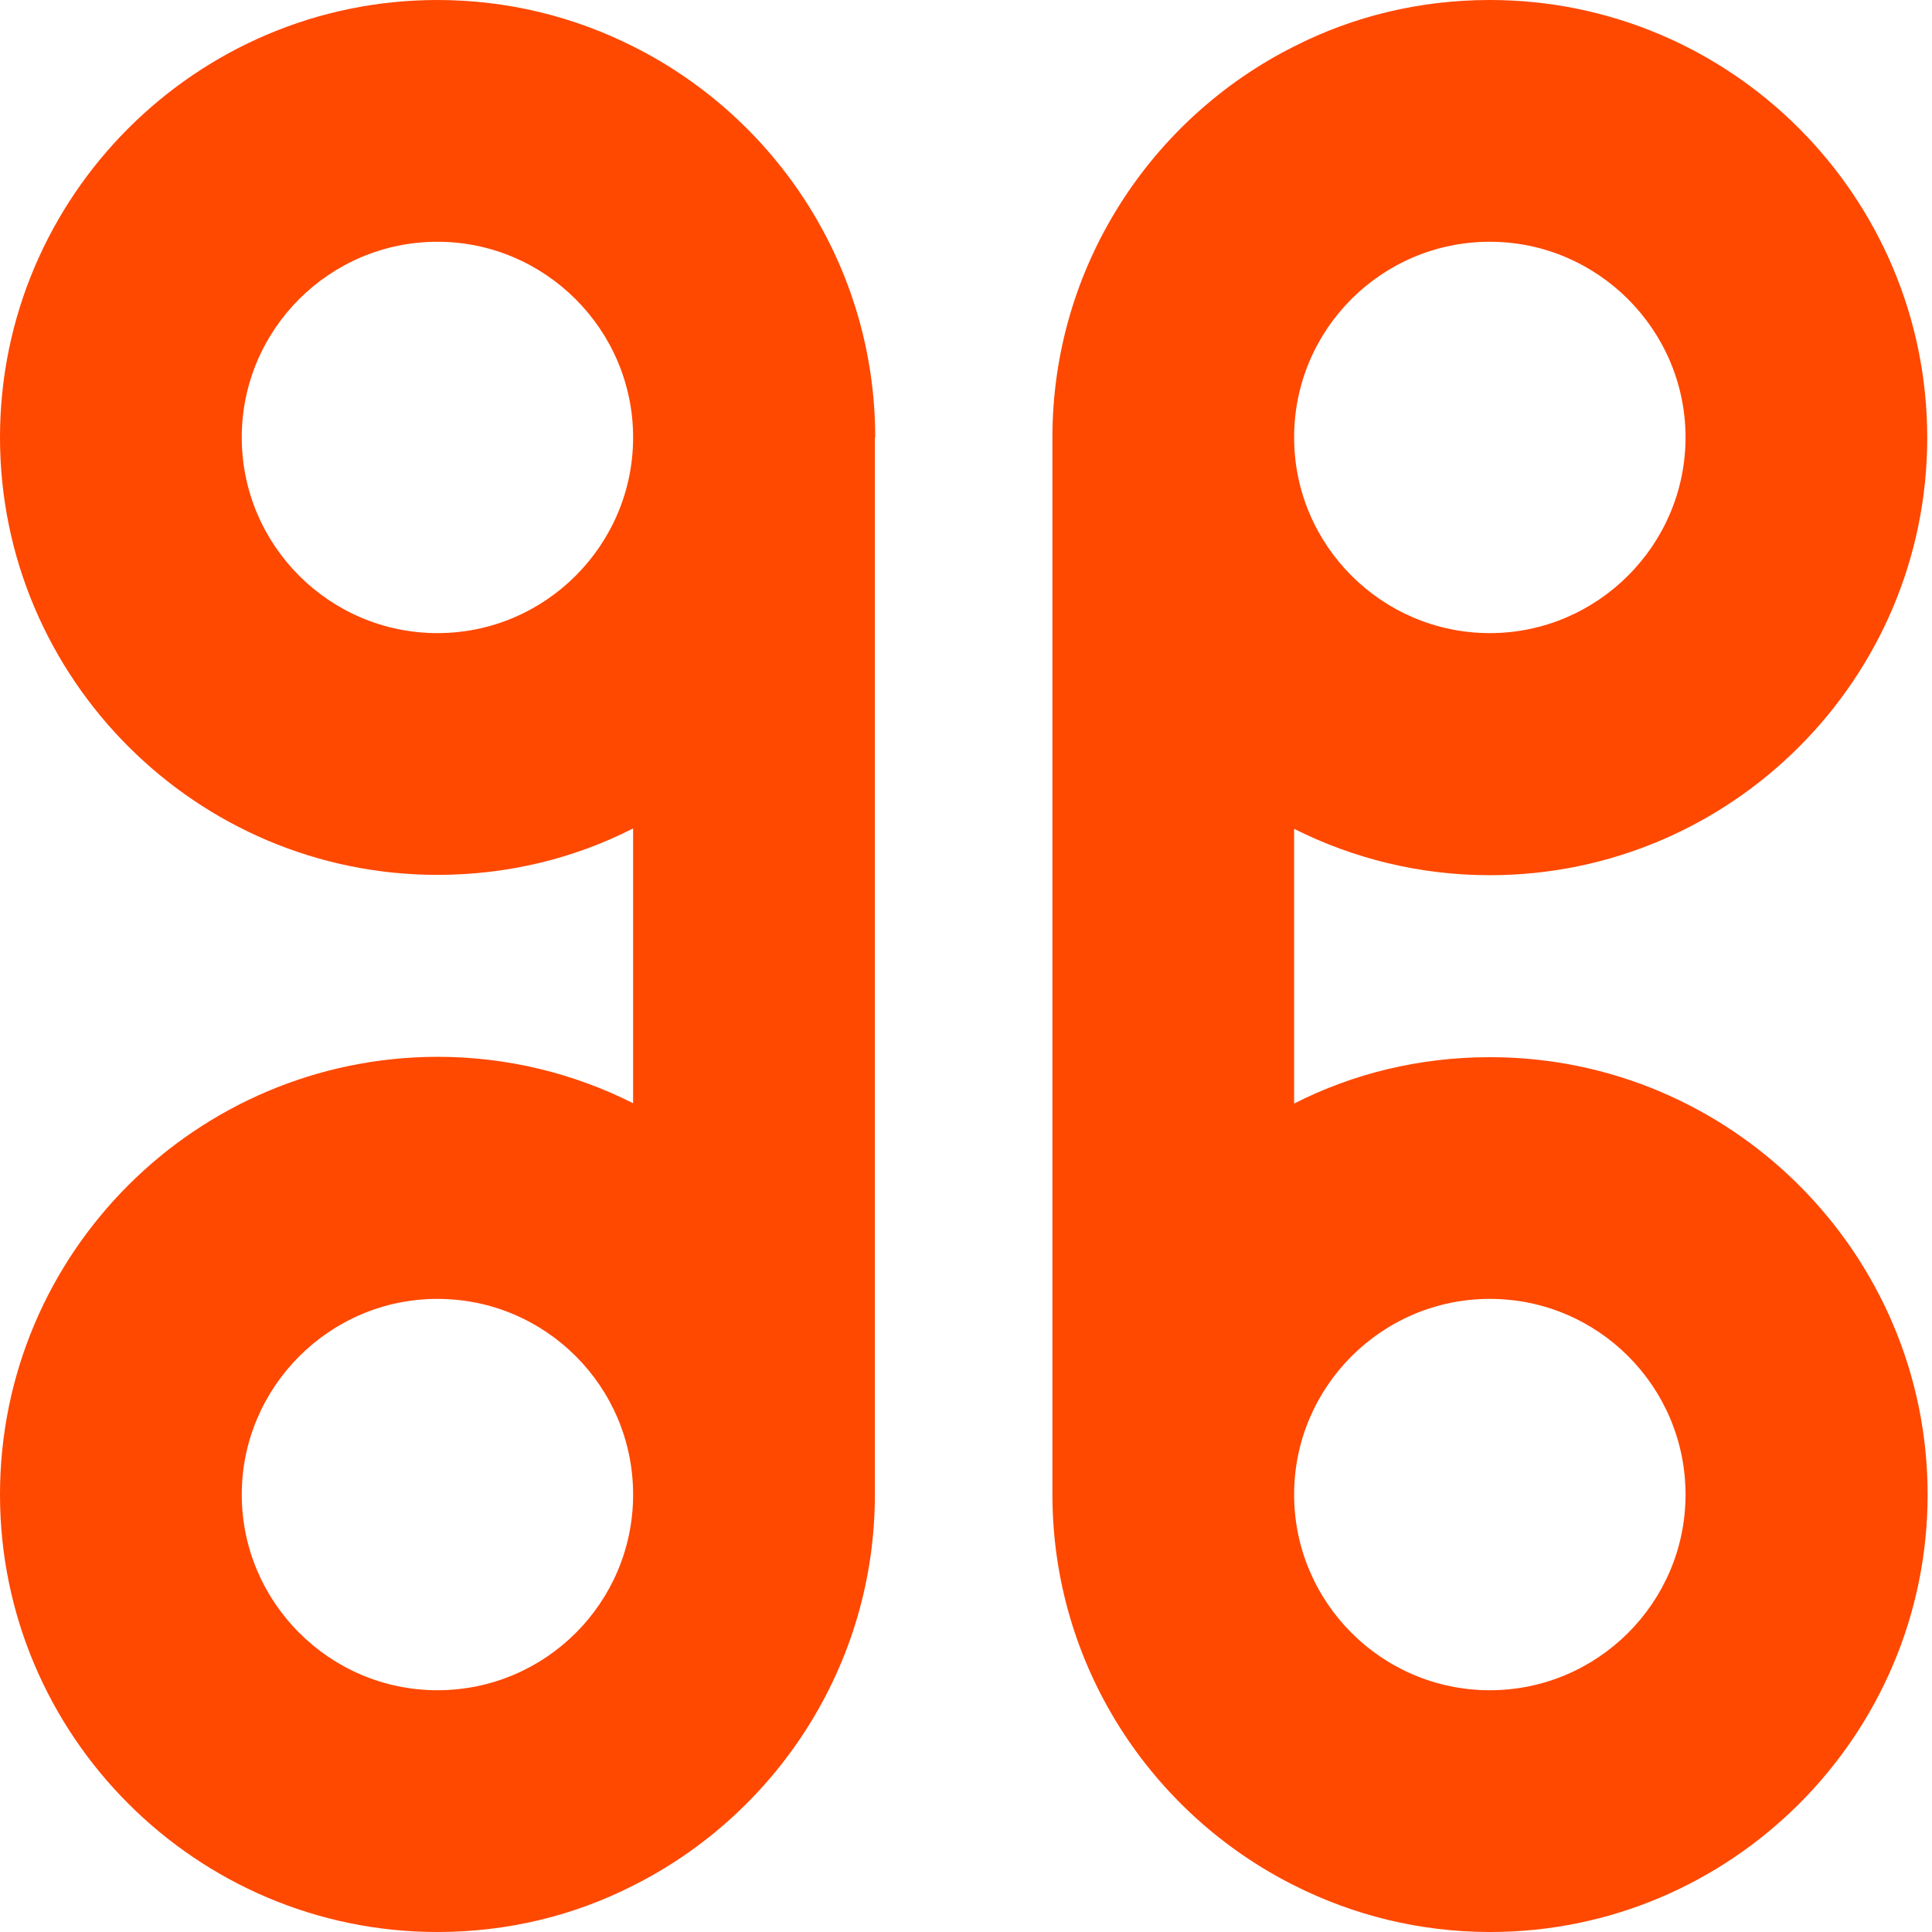
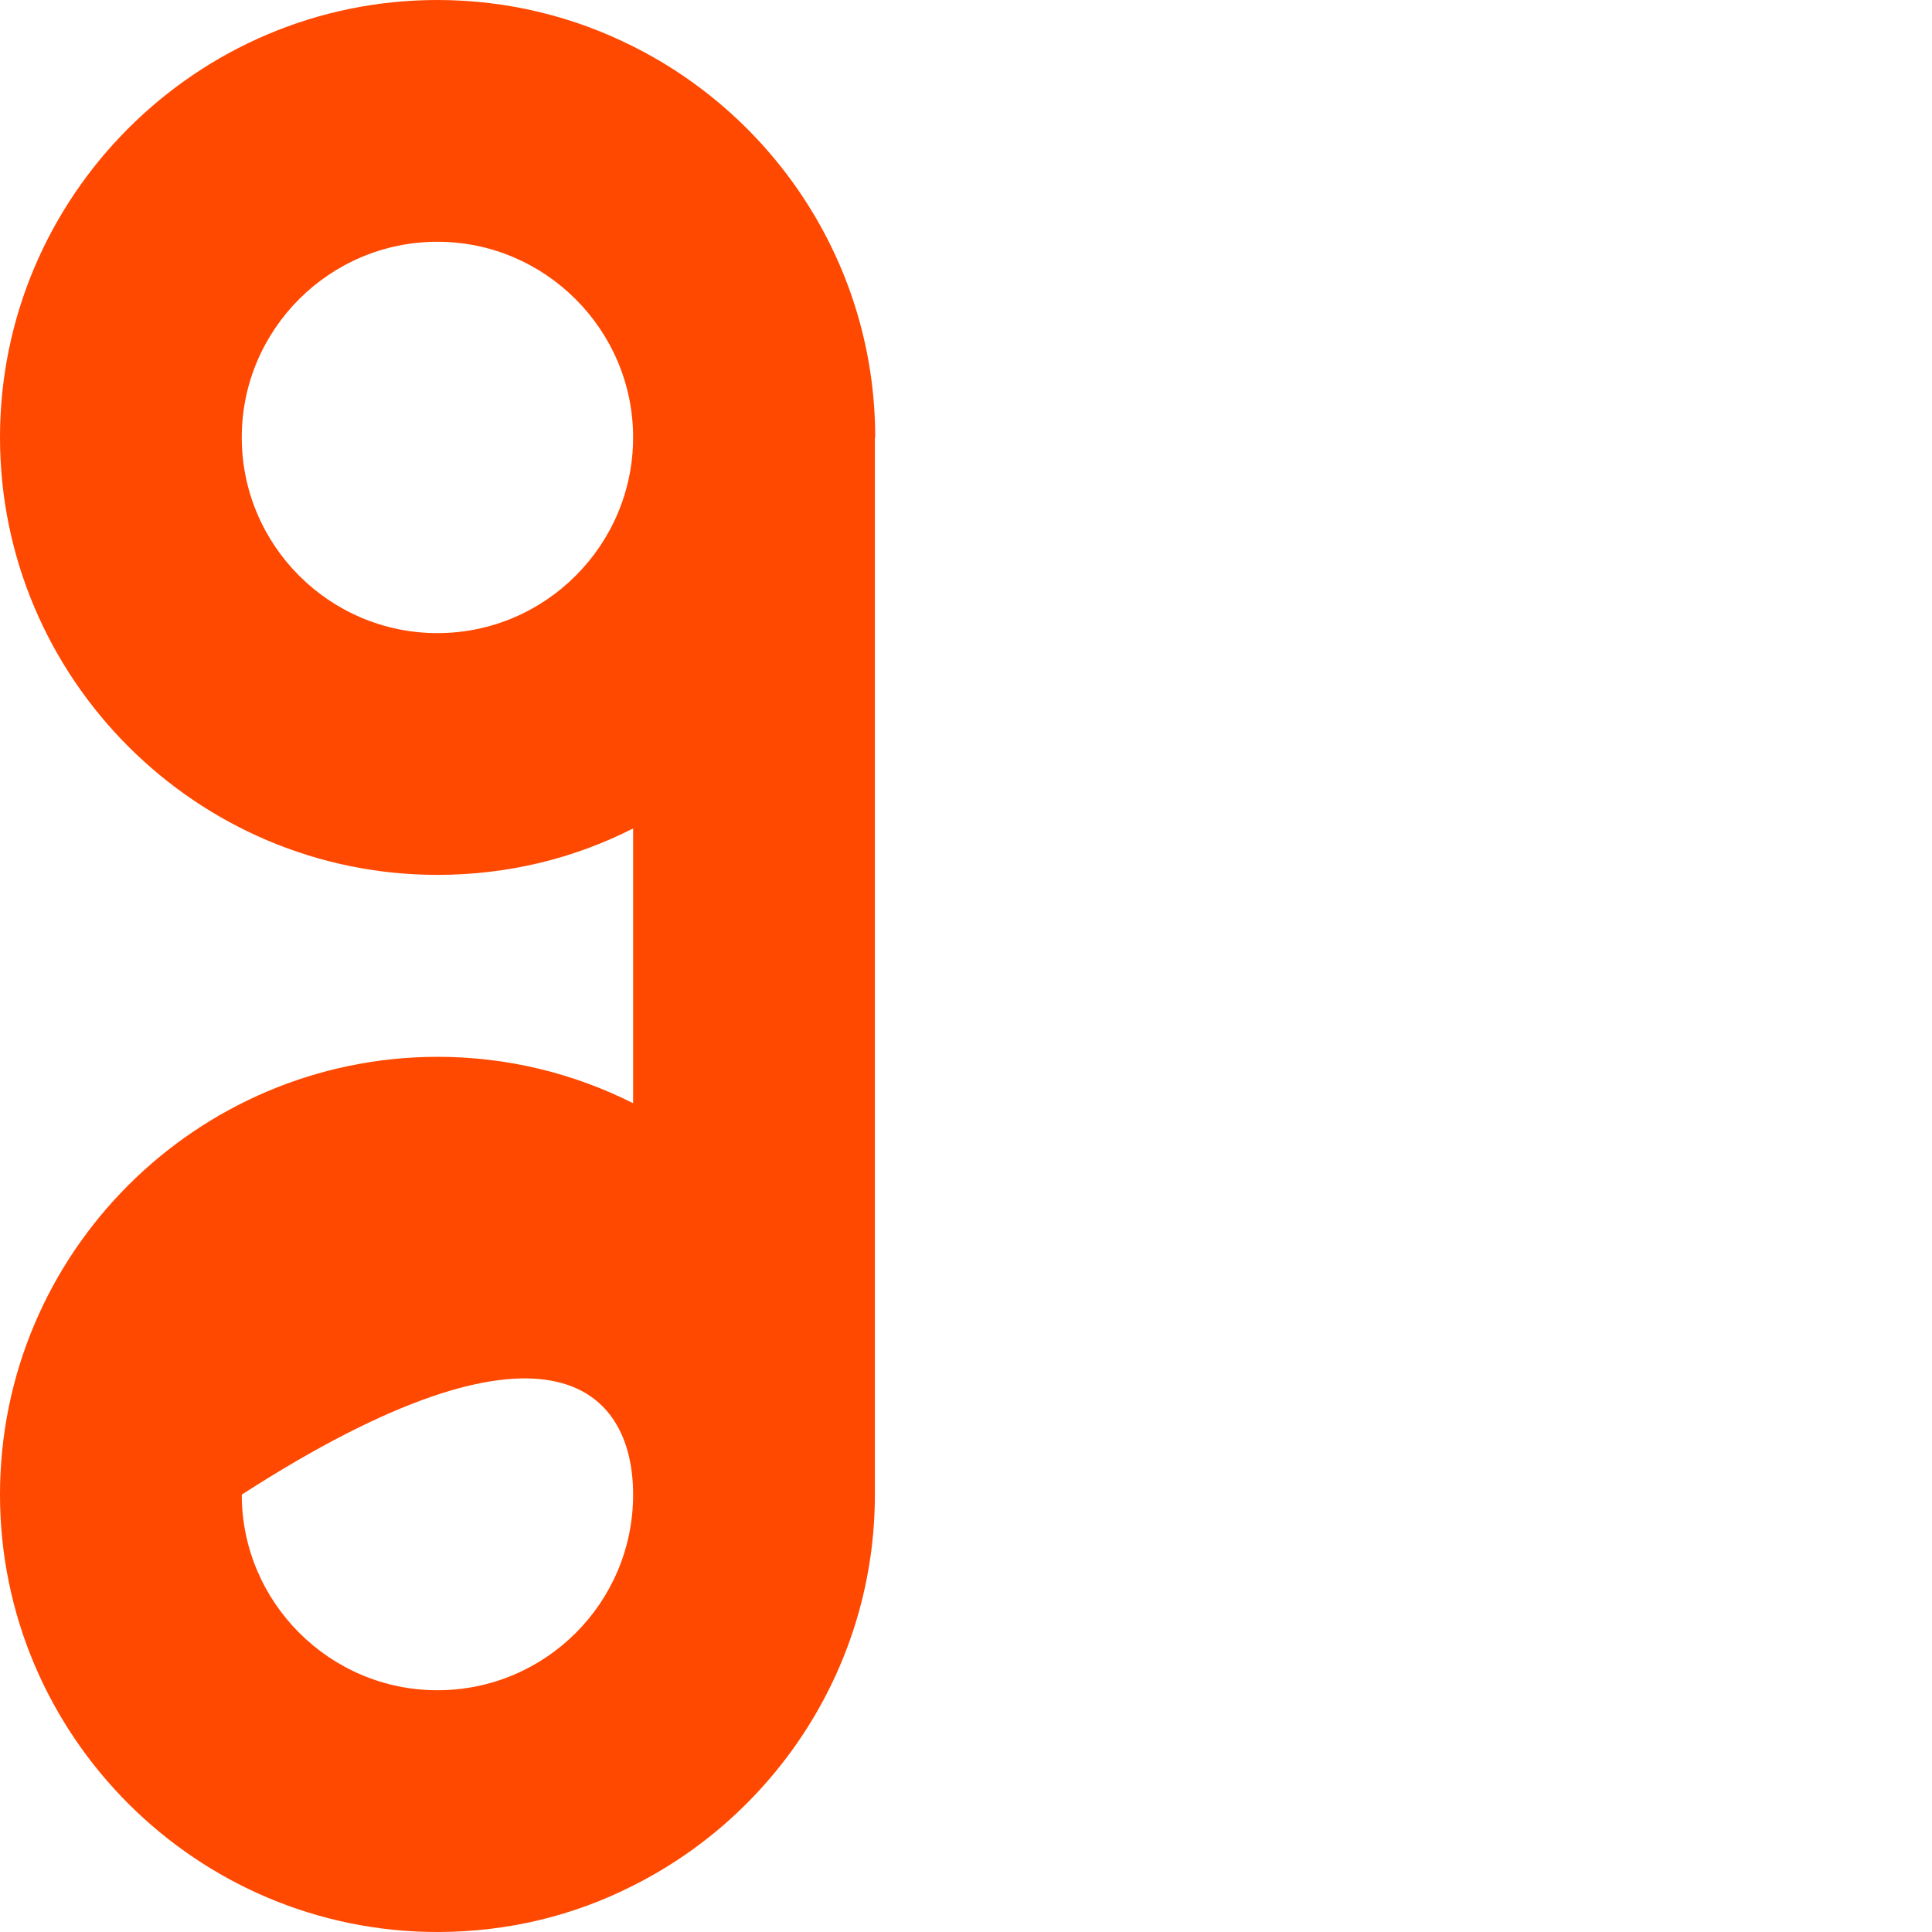
<svg xmlns="http://www.w3.org/2000/svg" width="30" height="30" viewBox="0 0 30 30" fill="none">
-   <path d="M23.134 16.416C22.044 16.416 21.012 16.669 20.095 17.136V12.87C21.012 13.331 22.044 13.59 23.134 13.59C26.876 13.59 29.926 10.546 29.926 6.798C29.926 3.05 26.882 0 23.134 0C22.044 0 21.012 0.254 20.095 0.721C17.875 1.834 16.342 4.14 16.342 6.792V12.783V23.208C16.342 25.86 17.875 28.166 20.101 29.279C21.018 29.741 22.05 30 23.14 30C26.882 30 29.932 26.95 29.932 23.208C29.932 19.466 26.882 16.416 23.14 16.416H23.134ZM23.134 3.754C24.806 3.754 26.173 5.12 26.173 6.792C26.173 8.464 24.806 9.831 23.134 9.831C21.462 9.831 20.095 8.47 20.095 6.792C20.095 5.114 21.456 3.754 23.134 3.754ZM23.134 26.246C21.456 26.246 20.095 24.88 20.095 23.208C20.095 21.536 21.456 20.169 23.134 20.169C24.812 20.169 26.173 21.53 26.173 23.208C26.173 24.886 24.806 26.246 23.134 26.246Z" fill="#FF4800" />
-   <path d="M13.59 6.792C13.59 4.14 12.056 1.834 9.831 0.721C8.914 0.259 7.882 0 6.792 0C3.05 0 0 3.05 0 6.792C0 10.534 3.05 13.585 6.792 13.585C7.882 13.585 8.914 13.331 9.831 12.864V17.131C8.914 16.669 7.882 16.41 6.792 16.41C3.05 16.416 0 19.454 0 23.208C0 26.95 3.05 30 6.792 30C7.882 30 8.914 29.746 9.831 29.279C12.051 28.166 13.585 25.86 13.585 23.208V17.217V6.792H13.59ZM6.792 9.831C5.12 9.831 3.754 8.47 3.754 6.792C3.754 5.114 5.12 3.754 6.792 3.754C8.464 3.754 9.831 5.12 9.831 6.792C9.831 8.464 8.47 9.831 6.792 9.831ZM6.792 26.246C5.12 26.246 3.754 24.88 3.754 23.208C3.754 21.536 5.12 20.169 6.792 20.169C8.47 20.169 9.831 21.53 9.831 23.208C9.831 24.886 8.47 26.246 6.792 26.246Z" fill="#FF4800" />
+   <path d="M13.59 6.792C13.59 4.14 12.056 1.834 9.831 0.721C8.914 0.259 7.882 0 6.792 0C3.05 0 0 3.05 0 6.792C0 10.534 3.05 13.585 6.792 13.585C7.882 13.585 8.914 13.331 9.831 12.864V17.131C8.914 16.669 7.882 16.41 6.792 16.41C3.05 16.416 0 19.454 0 23.208C0 26.95 3.05 30 6.792 30C7.882 30 8.914 29.746 9.831 29.279C12.051 28.166 13.585 25.86 13.585 23.208V17.217V6.792H13.59ZM6.792 9.831C5.12 9.831 3.754 8.47 3.754 6.792C3.754 5.114 5.12 3.754 6.792 3.754C8.464 3.754 9.831 5.12 9.831 6.792C9.831 8.464 8.47 9.831 6.792 9.831ZM6.792 26.246C5.12 26.246 3.754 24.88 3.754 23.208C8.47 20.169 9.831 21.53 9.831 23.208C9.831 24.886 8.47 26.246 6.792 26.246Z" fill="#FF4800" />
</svg>